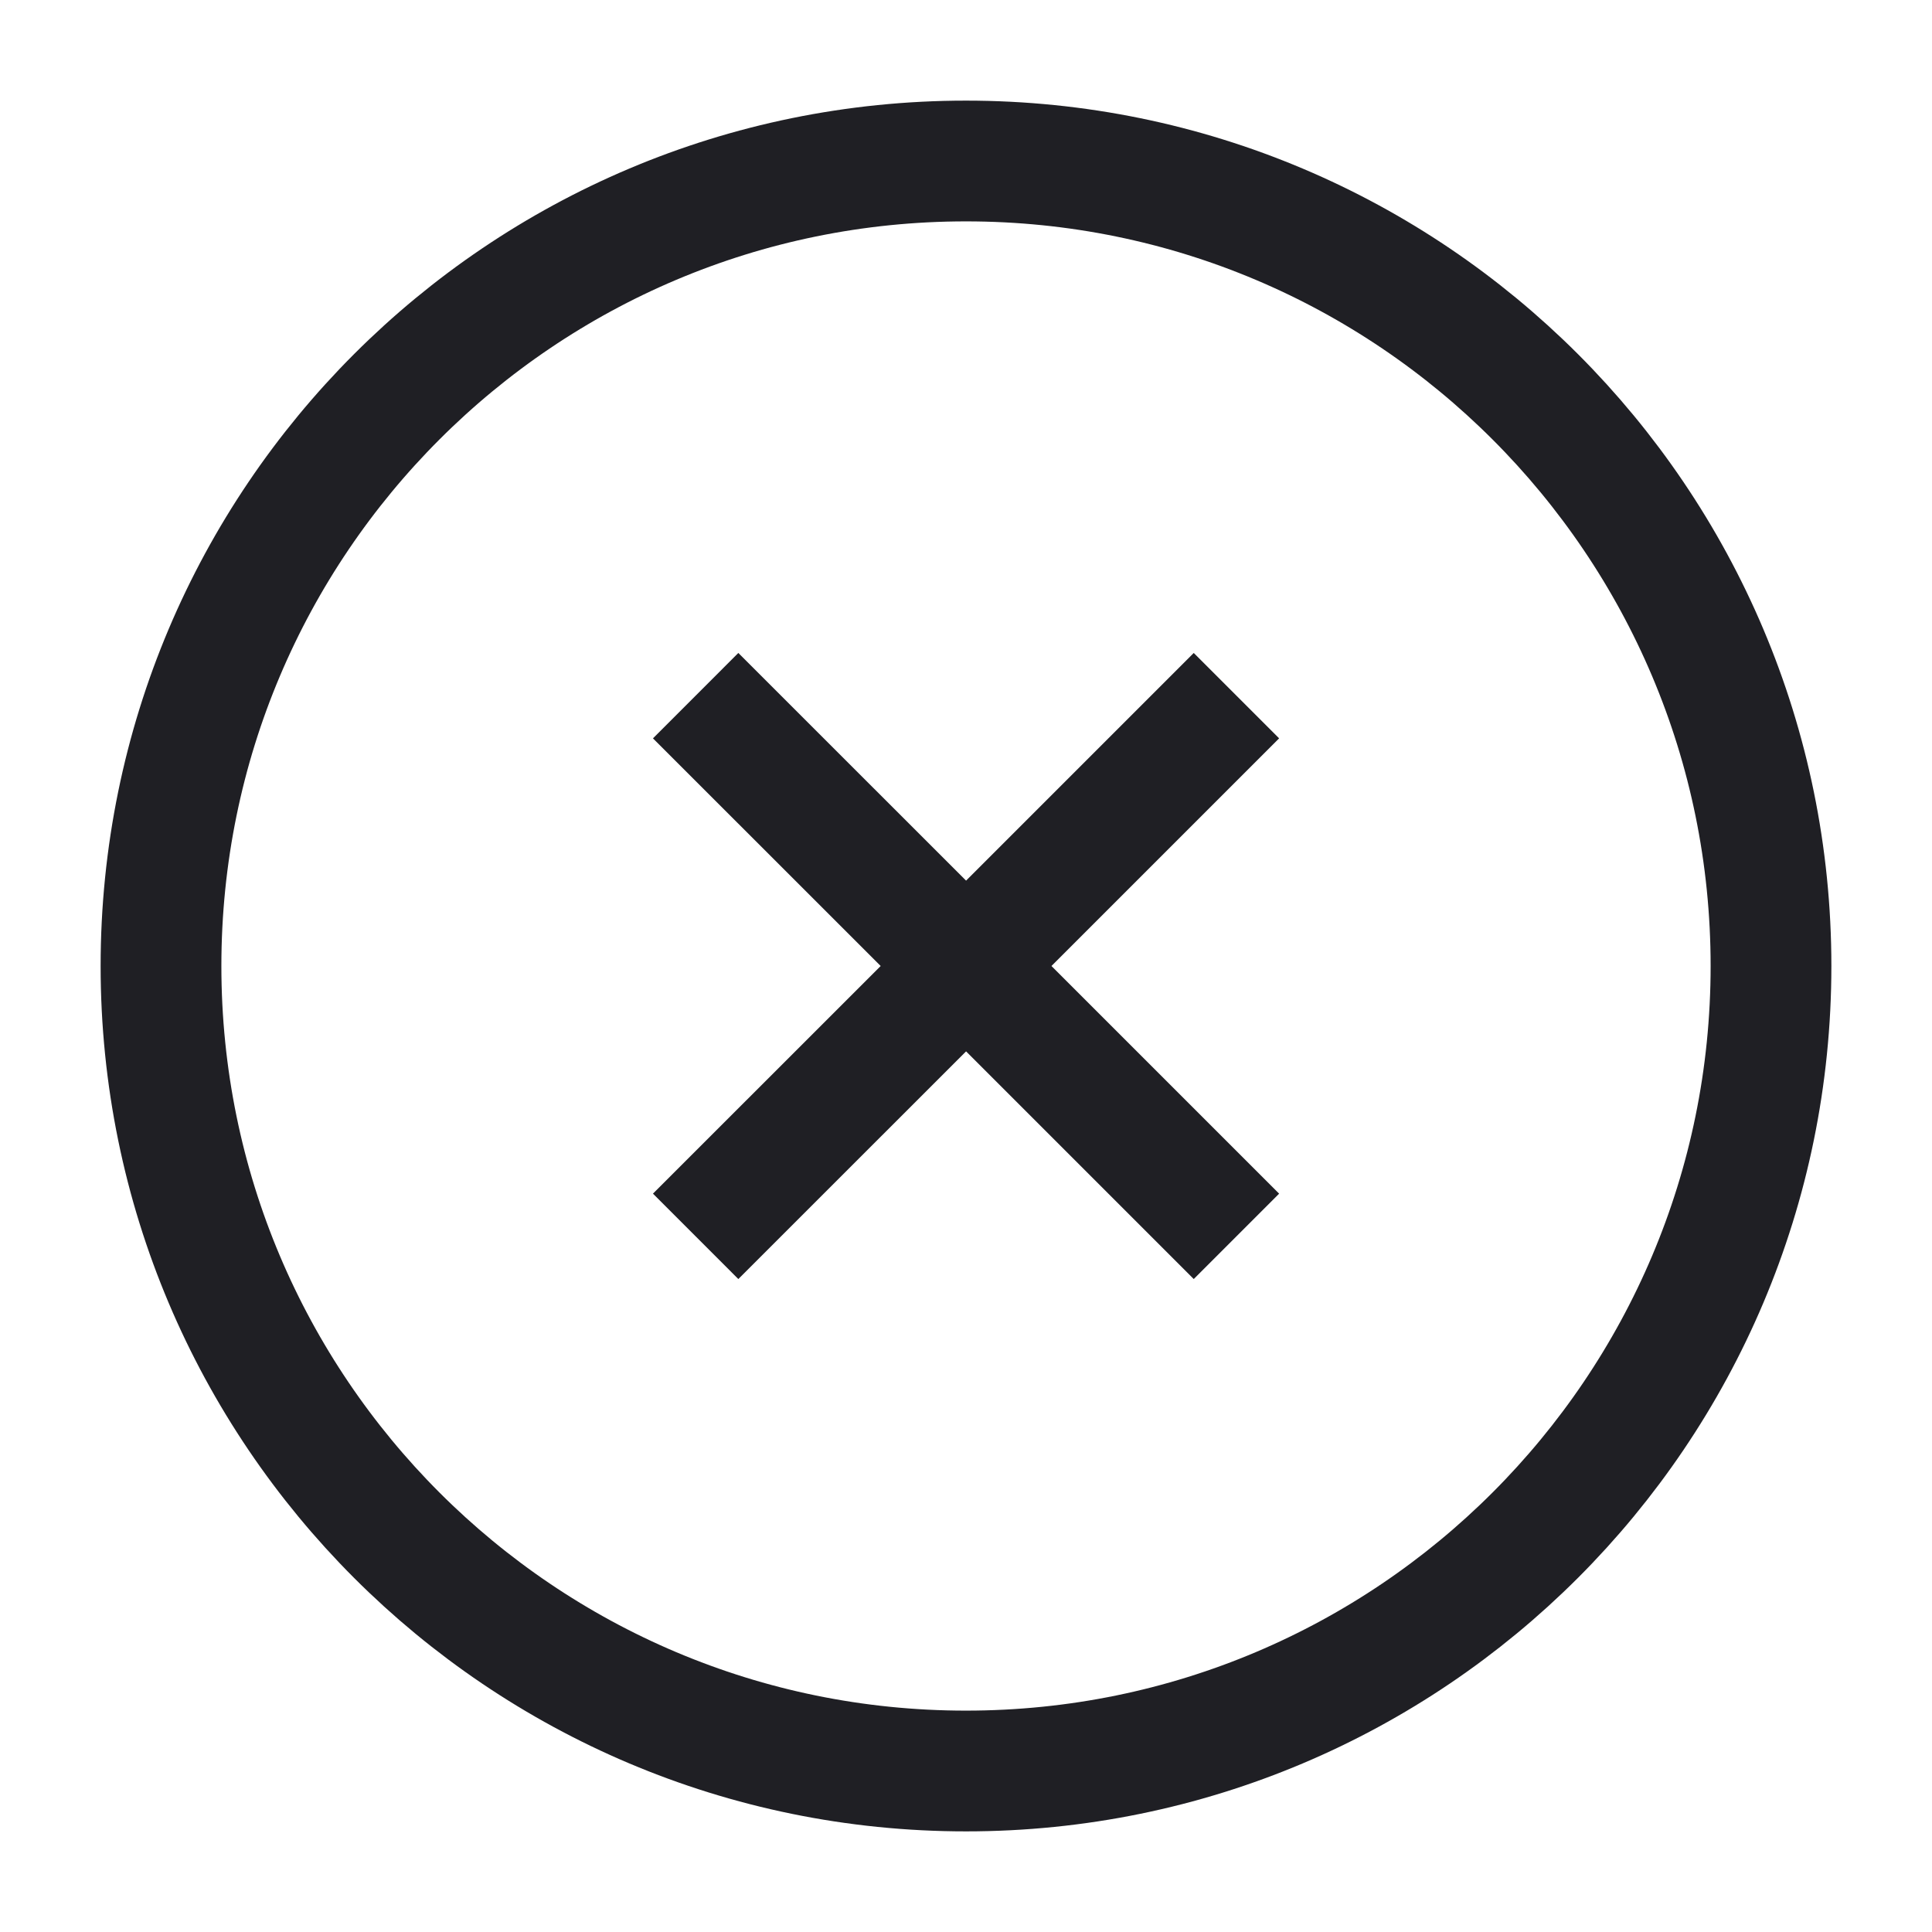
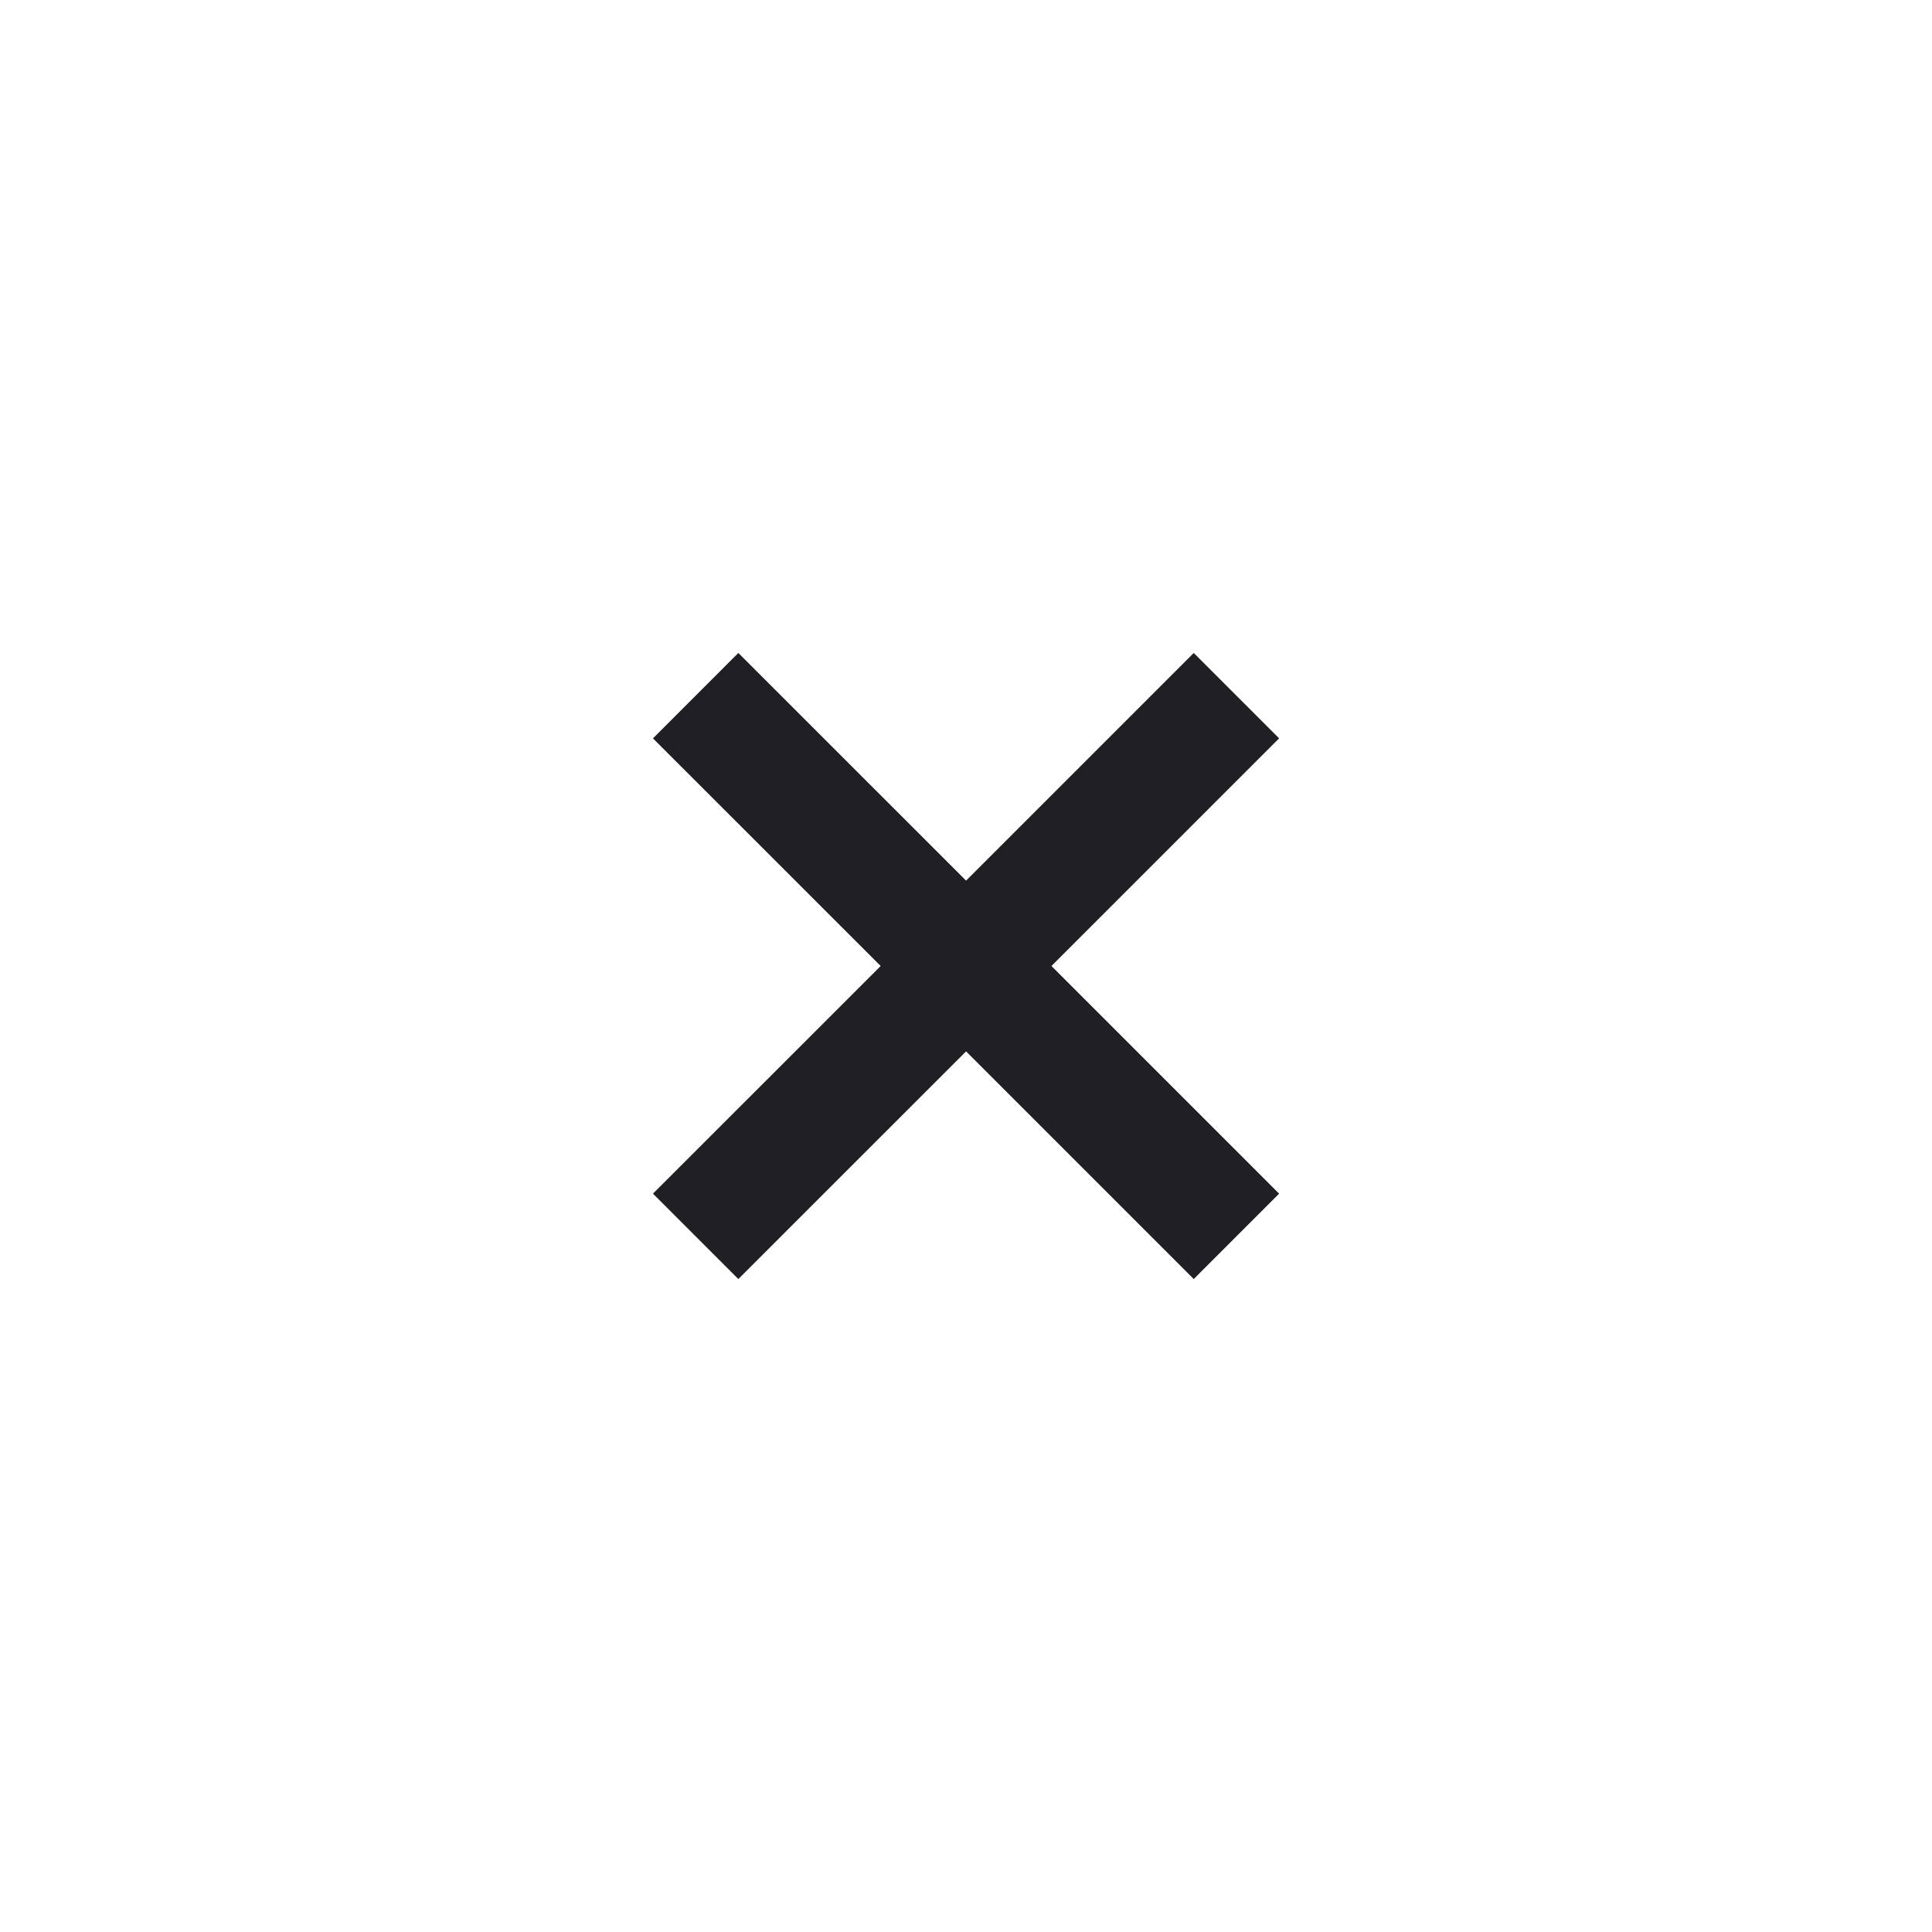
<svg xmlns="http://www.w3.org/2000/svg" width="24" height="24" viewBox="0 0 24 24" fill="none">
  <path d="M9.172 14.828L12.001 12M12.001 12L14.829 9.172M12.001 12L9.172 9.172M12.001 12L14.829 14.828" stroke="#1F1F24" stroke-width="1.5" stroke-linecap="square" stroke-linejoin="round" />
-   <path d="M12 22C17.523 22 22 17.523 22 12C22 6.477 17.523 2 12 2C6.477 2 2 6.477 2 12C2 17.523 6.477 22 12 22Z" stroke="#1F1F24" stroke-width="1.5" stroke-linecap="round" stroke-linejoin="round" />
</svg>